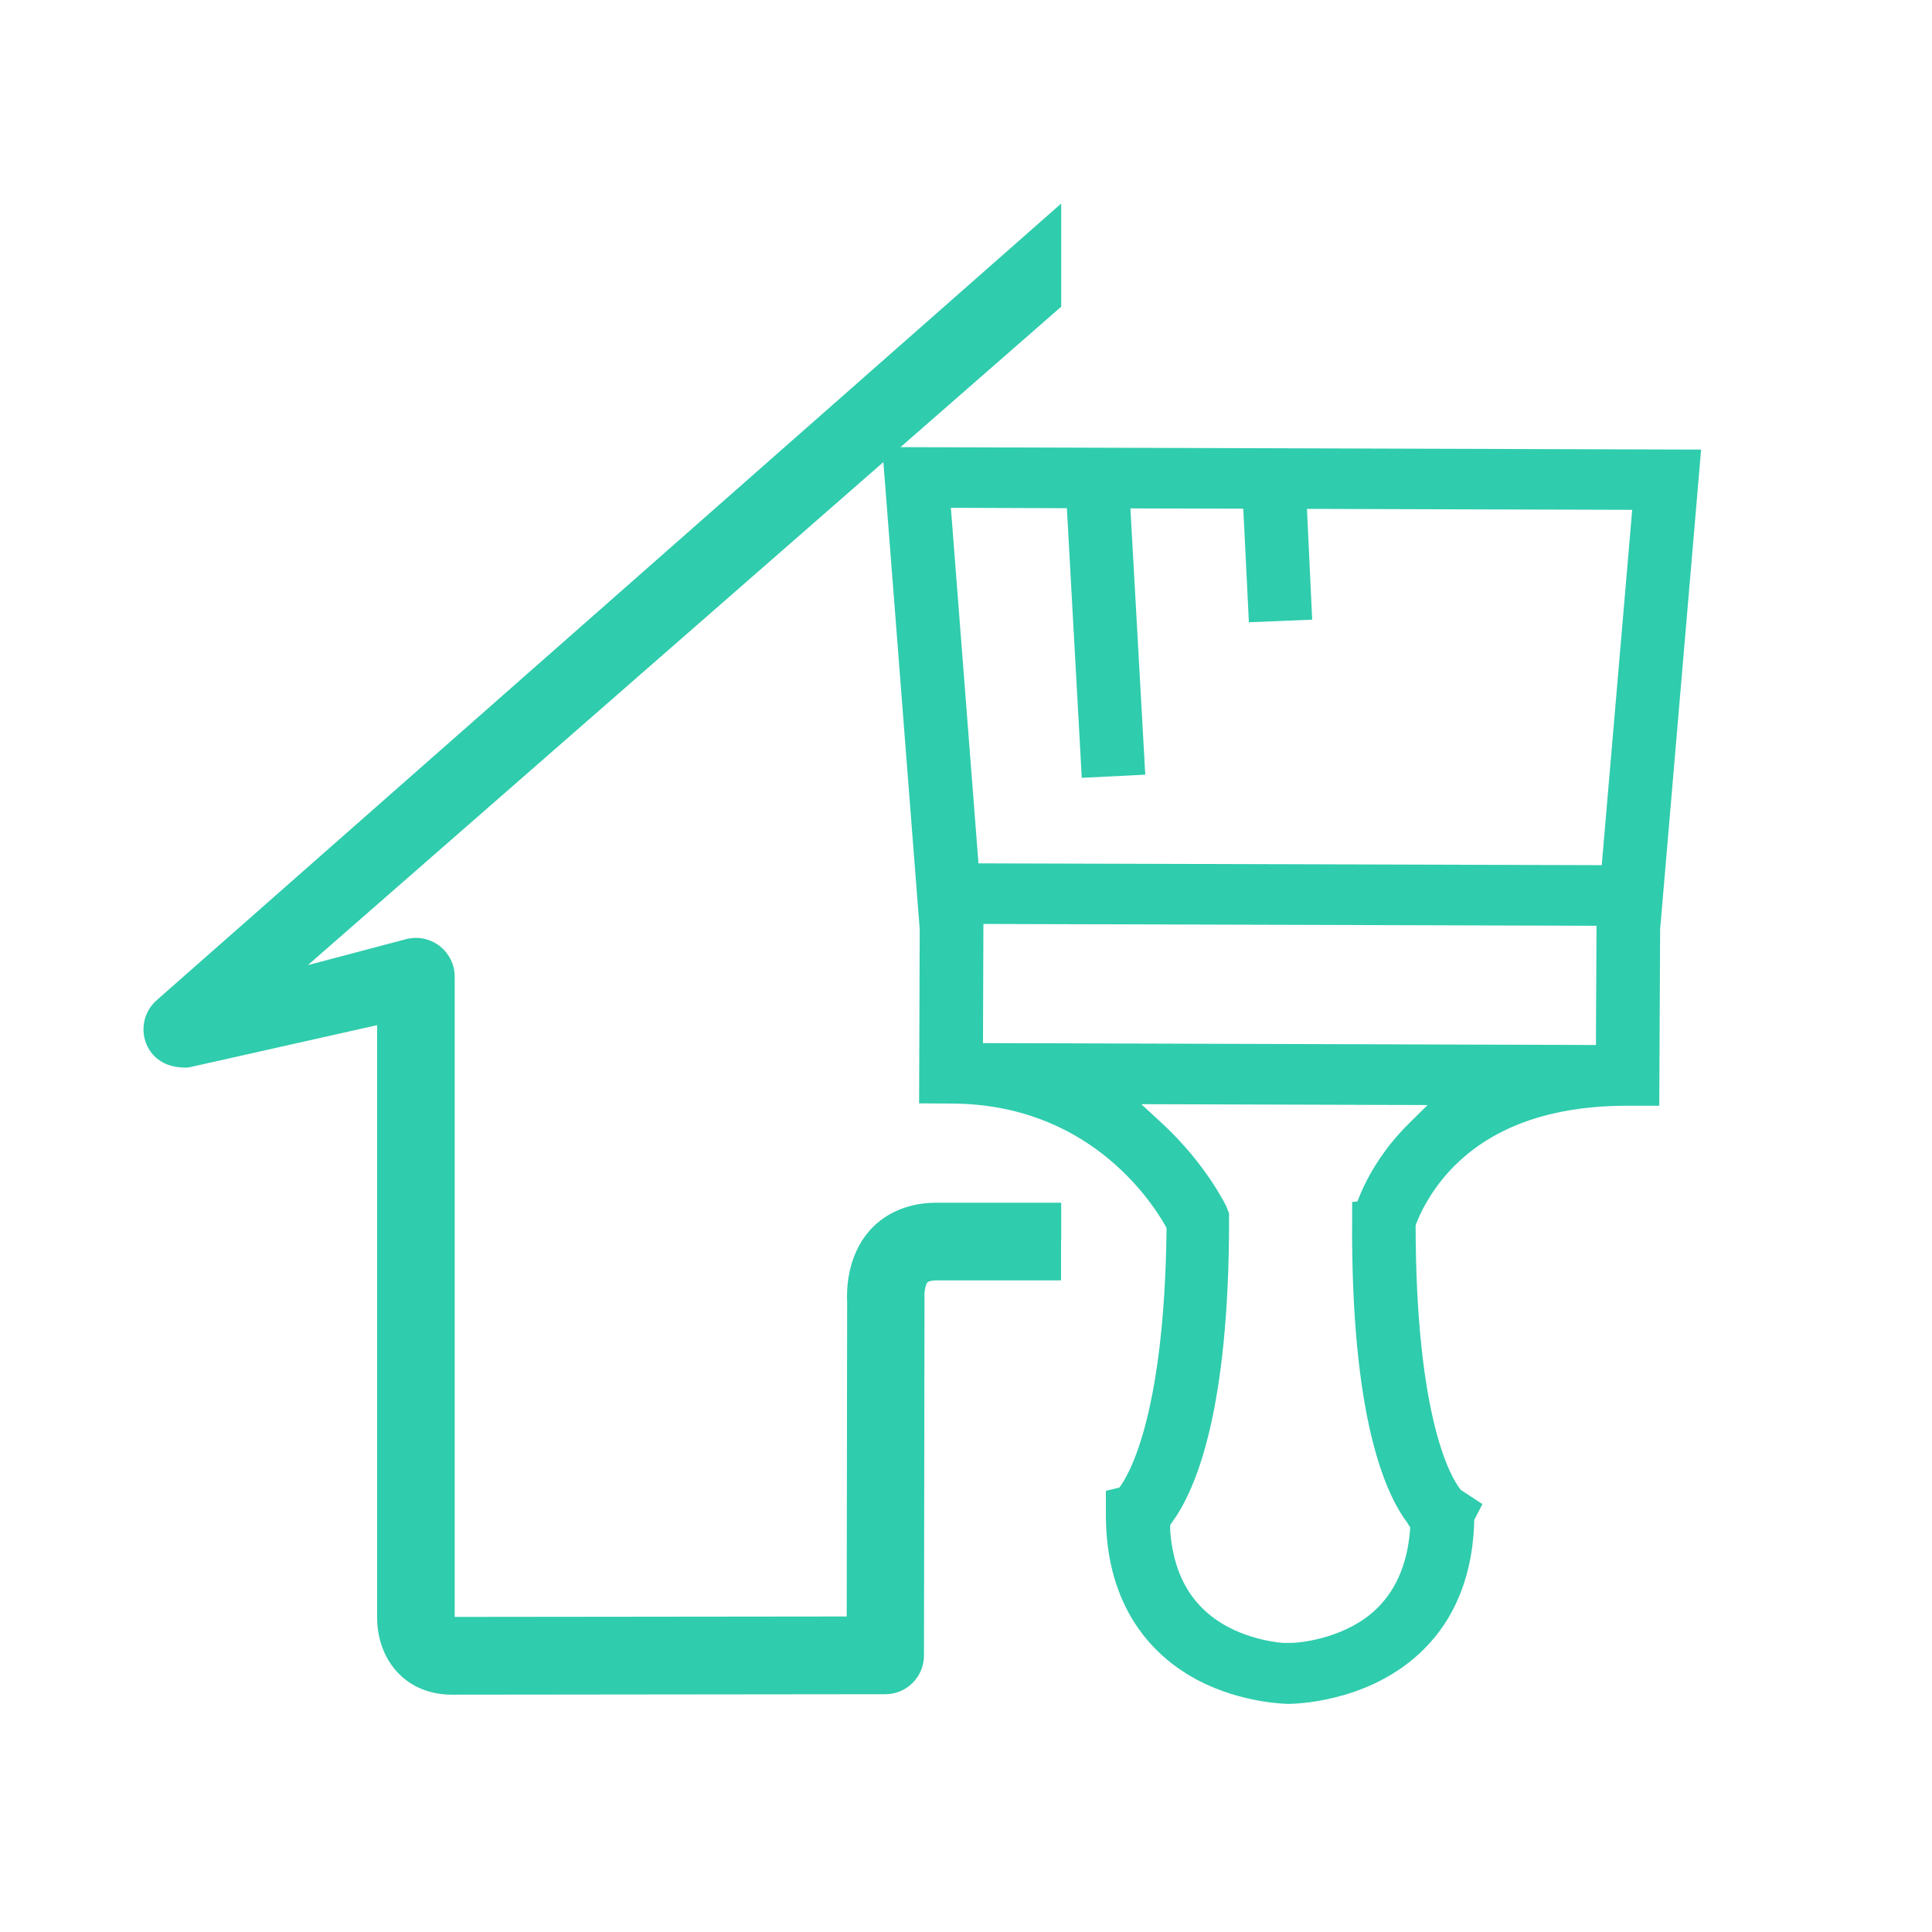
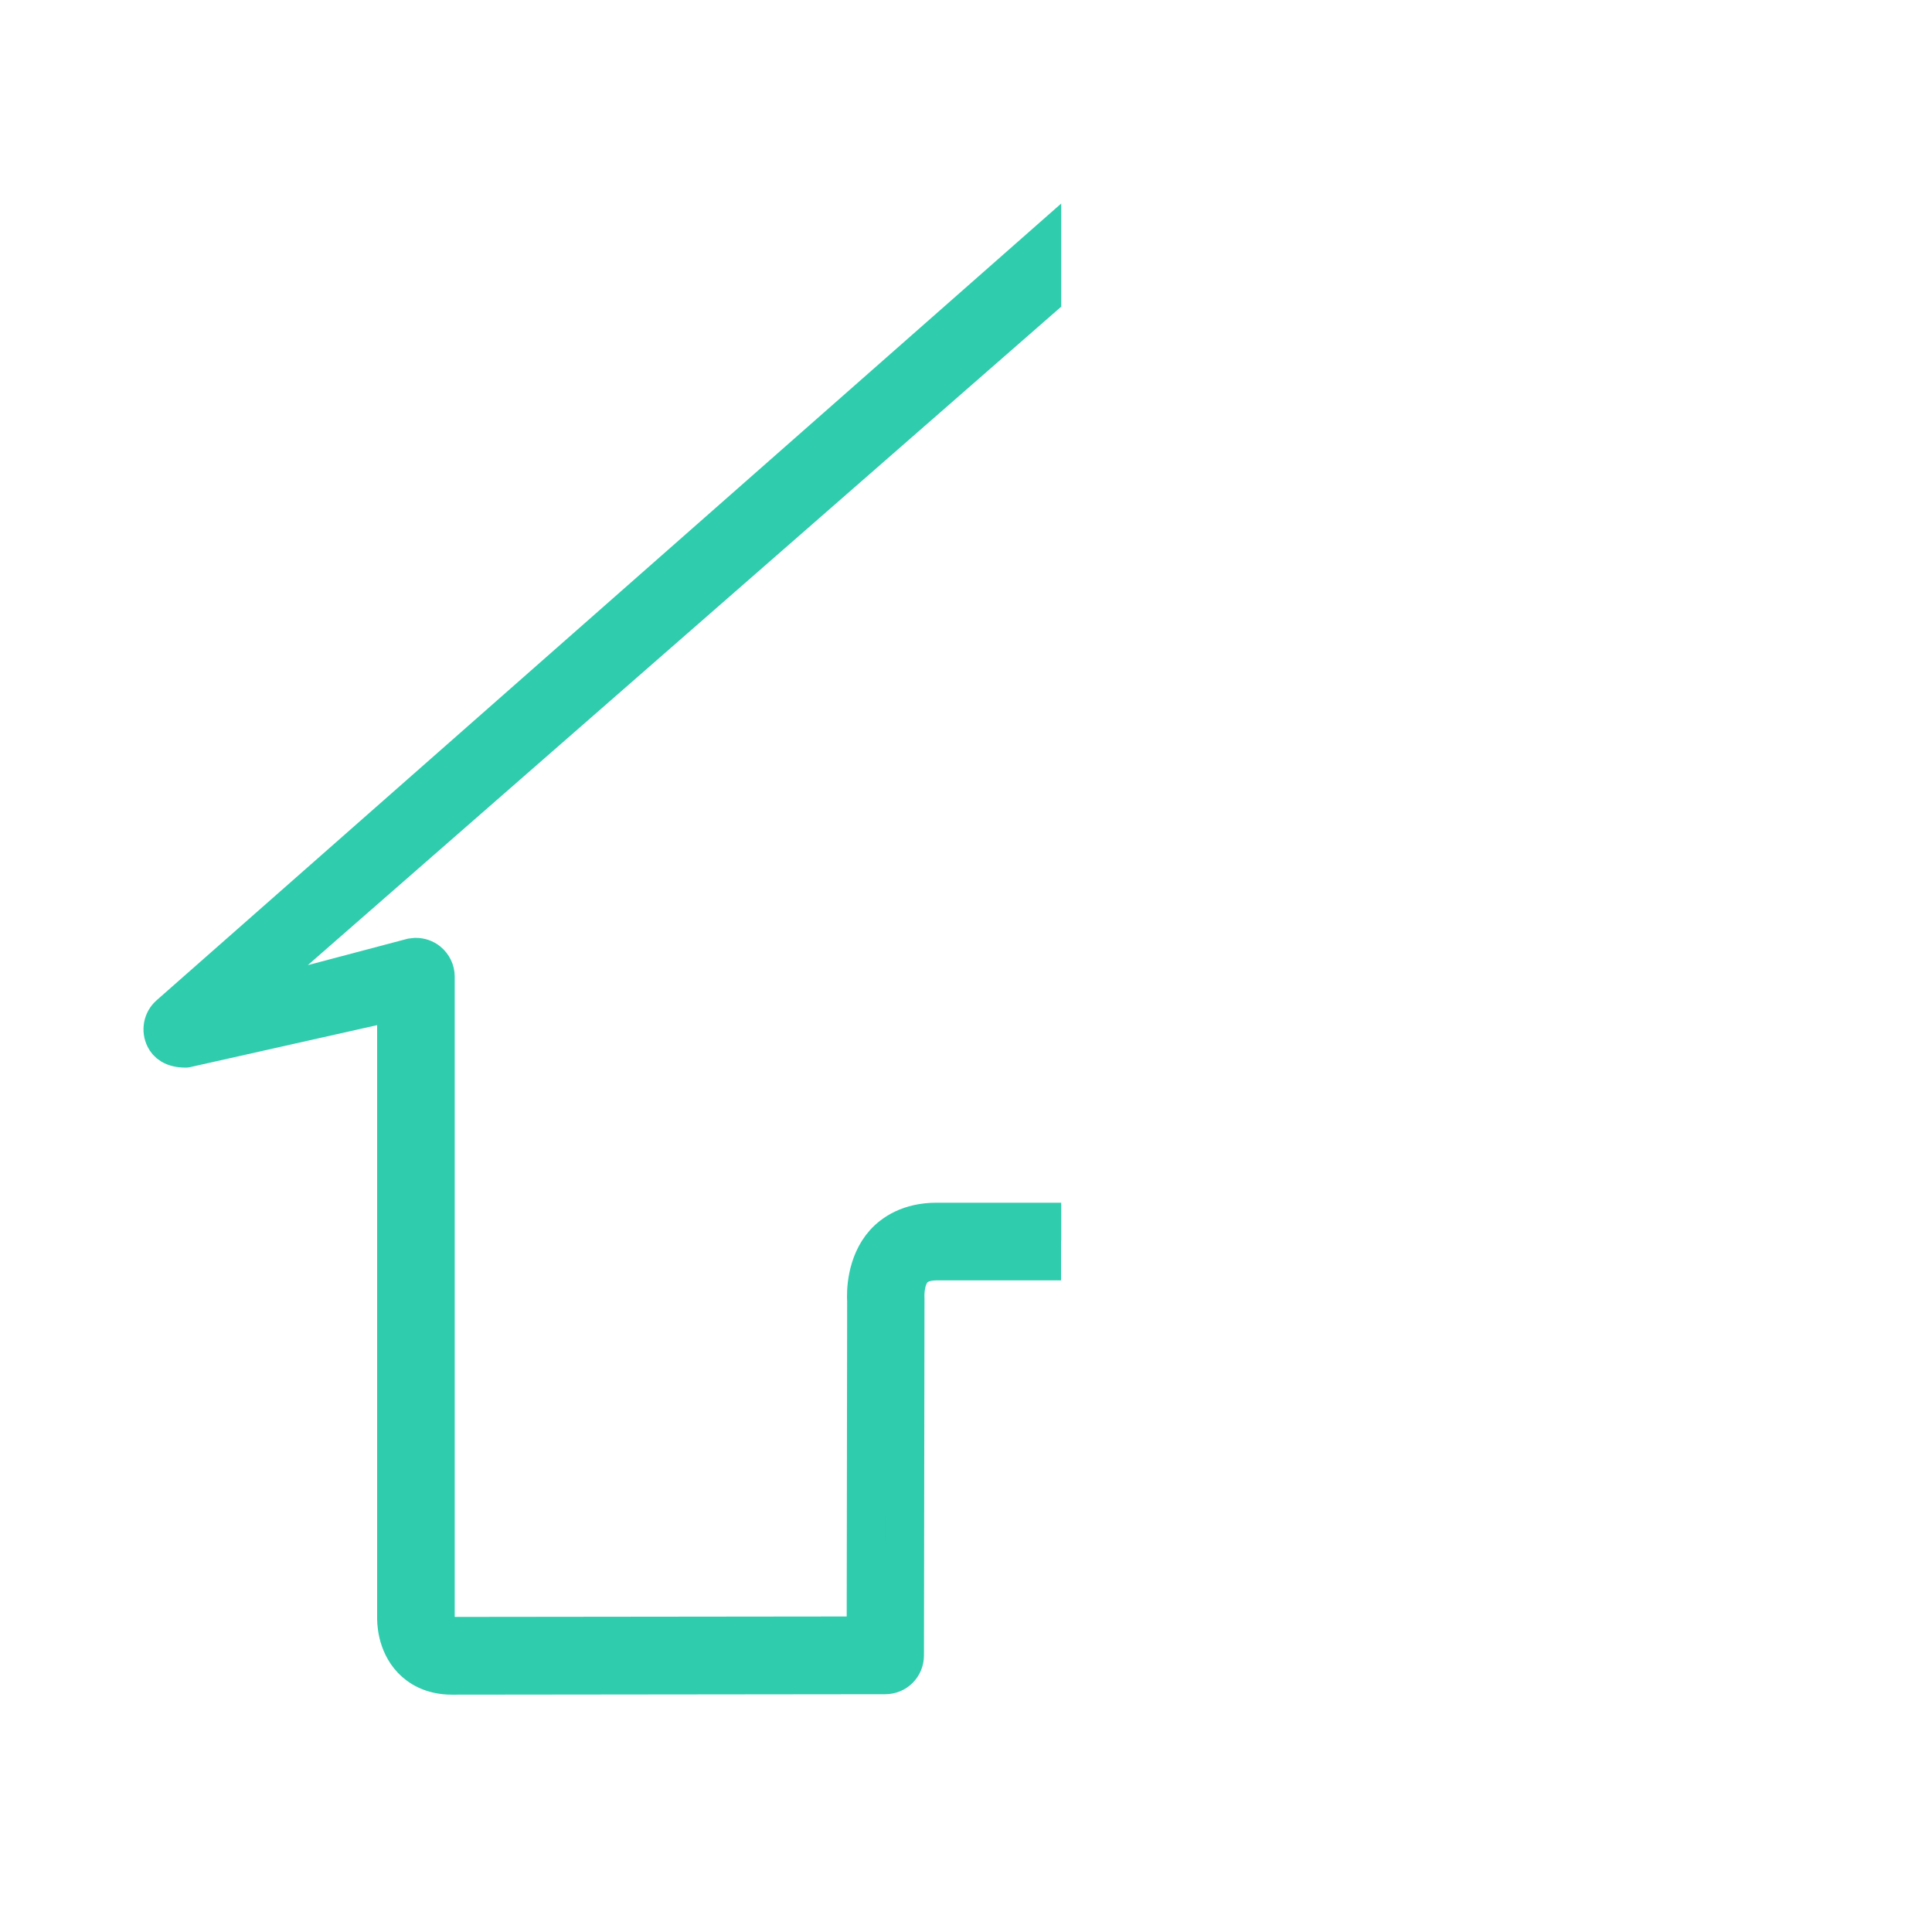
<svg xmlns="http://www.w3.org/2000/svg" version="1.1" id="Layer_1" x="0px" y="0px" width="25px" height="25px" viewBox="0 0 25 25" enable-background="new 0 0 25 25" xml:space="preserve">
  <path fill="#2FCCAD" stroke="#2FCCAD" stroke-width="0.5" stroke-miterlimit="10" d="M13.482,15.813h-1.361  c-0.356,0-0.564,0.147-0.677,0.271c-0.24,0.268-0.239,0.648-0.232,0.755l-0.006,4.328L5.71,21.173l-0.046-0.096  c-0.028-0.06-0.03-0.129-0.03-0.149v-8.291c0-0.076-0.035-0.147-0.095-0.196c-0.043-0.035-0.1-0.055-0.158-0.055l-0.054,0.006  l-2.313,0.612l10.468-9.149V3.187L2.192,13.131c-0.086,0.075-0.11,0.2-0.058,0.303c0.031,0.062,0.098,0.131,0.271,0.131  c0.002,0,2.725-0.612,2.725-0.612v7.965c-0.001,0.058-0.002,0.345,0.202,0.558c0.09,0.094,0.252,0.203,0.517,0.203  c0.592,0,5.412-0.006,5.607-0.006c0.138,0,0.25-0.111,0.25-0.252l0.007-4.622c-0.003-0.059-0.003-0.258,0.106-0.377  c0.064-0.067,0.165-0.104,0.301-0.104h1.36v-0.504H13.482z" />
-   <path fill="#2FCCAD" stroke="#2FCCAD" stroke-width="0.5" stroke-miterlimit="10" d="M16.673,21.798  c-0.006,0-0.536-0.004-1.062-0.28c-0.481-0.256-1.055-0.797-1.051-1.928v-0.102l0.066-0.016l0.043-0.052  c0.15-0.188,0.646-0.989,0.676-3.501v-0.085l-0.052-0.104c-0.228-0.396-1.104-1.683-2.958-1.7l-0.191-0.001l0.007-2.013l-0.465-5.98  L21.74,6.067l-0.508,5.948l-0.01,2.043h-0.162c-0.986,0-1.768,0.258-2.33,0.769c-0.403,0.366-0.582,0.771-0.641,0.926l-0.021,0.073  c0,2.597,0.479,3.402,0.625,3.59l0.039,0.05l0.125,0.082l-0.029,0.056c-0.003,0.691-0.221,1.238-0.646,1.623  C17.559,21.791,16.709,21.798,16.673,21.798 M14.871,14.723c0.54,0.5,0.781,1.012,0.783,1.018c0.006,2.502-0.432,3.458-0.69,3.811  l-0.069,0.098L14.891,19.8c0.045,0.69,0.344,1.188,0.887,1.476c0.449,0.234,0.885,0.238,0.902,0.238V21.51  c0.268-0.001,0.854-0.102,1.271-0.479c0.316-0.289,0.502-0.693,0.543-1.203l0.012-0.12l-0.089-0.145  c-0.254-0.332-0.683-1.262-0.671-3.76c0.002,0,0.115-0.545,0.656-1.082l0.677-0.67l-4.953-0.015L14.871,14.723z M12.469,13.747  l8.431,0.026l0.01-2.043l-8.434-0.025L12.469,13.747z M12.43,11.421l8.526,0.025l0.437-5.098L16.65,6.334l0.068,1.445l-0.32,0.013  l-0.072-1.459l-1.963-0.005l0.193,3.459l-0.322,0.016l-0.192-3.476L12.034,6.32L12.43,11.421z" />
</svg>